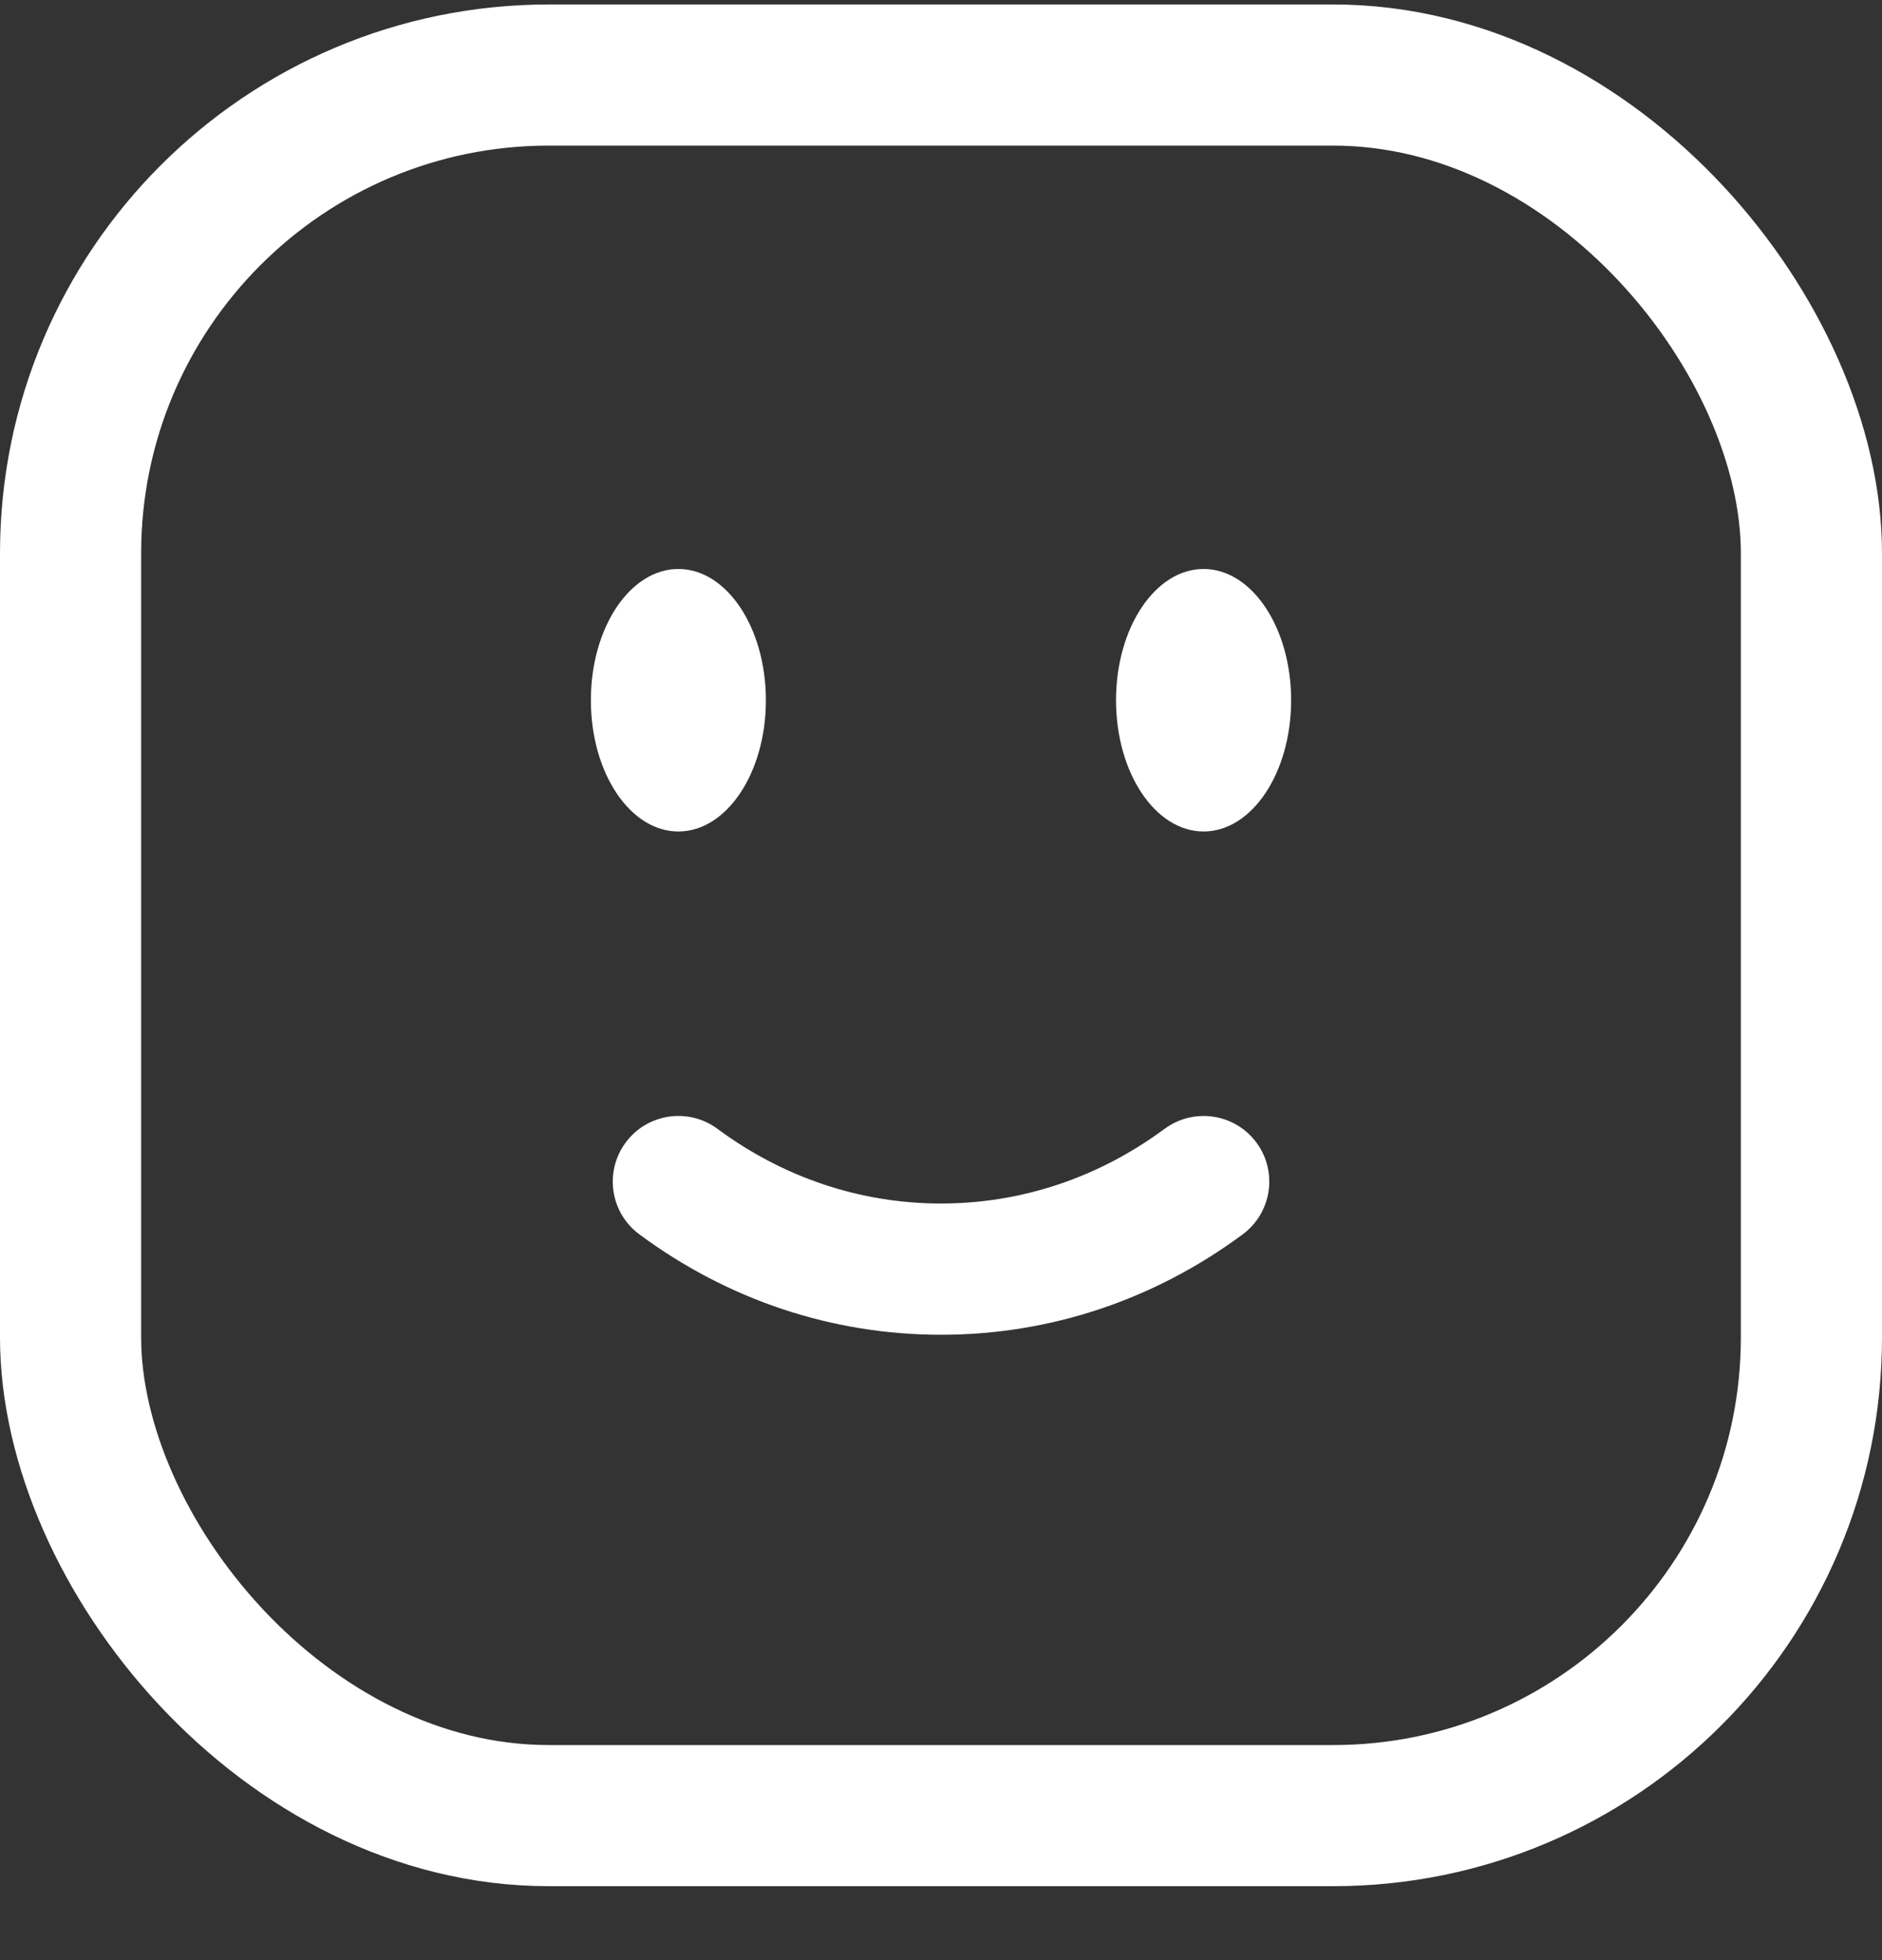
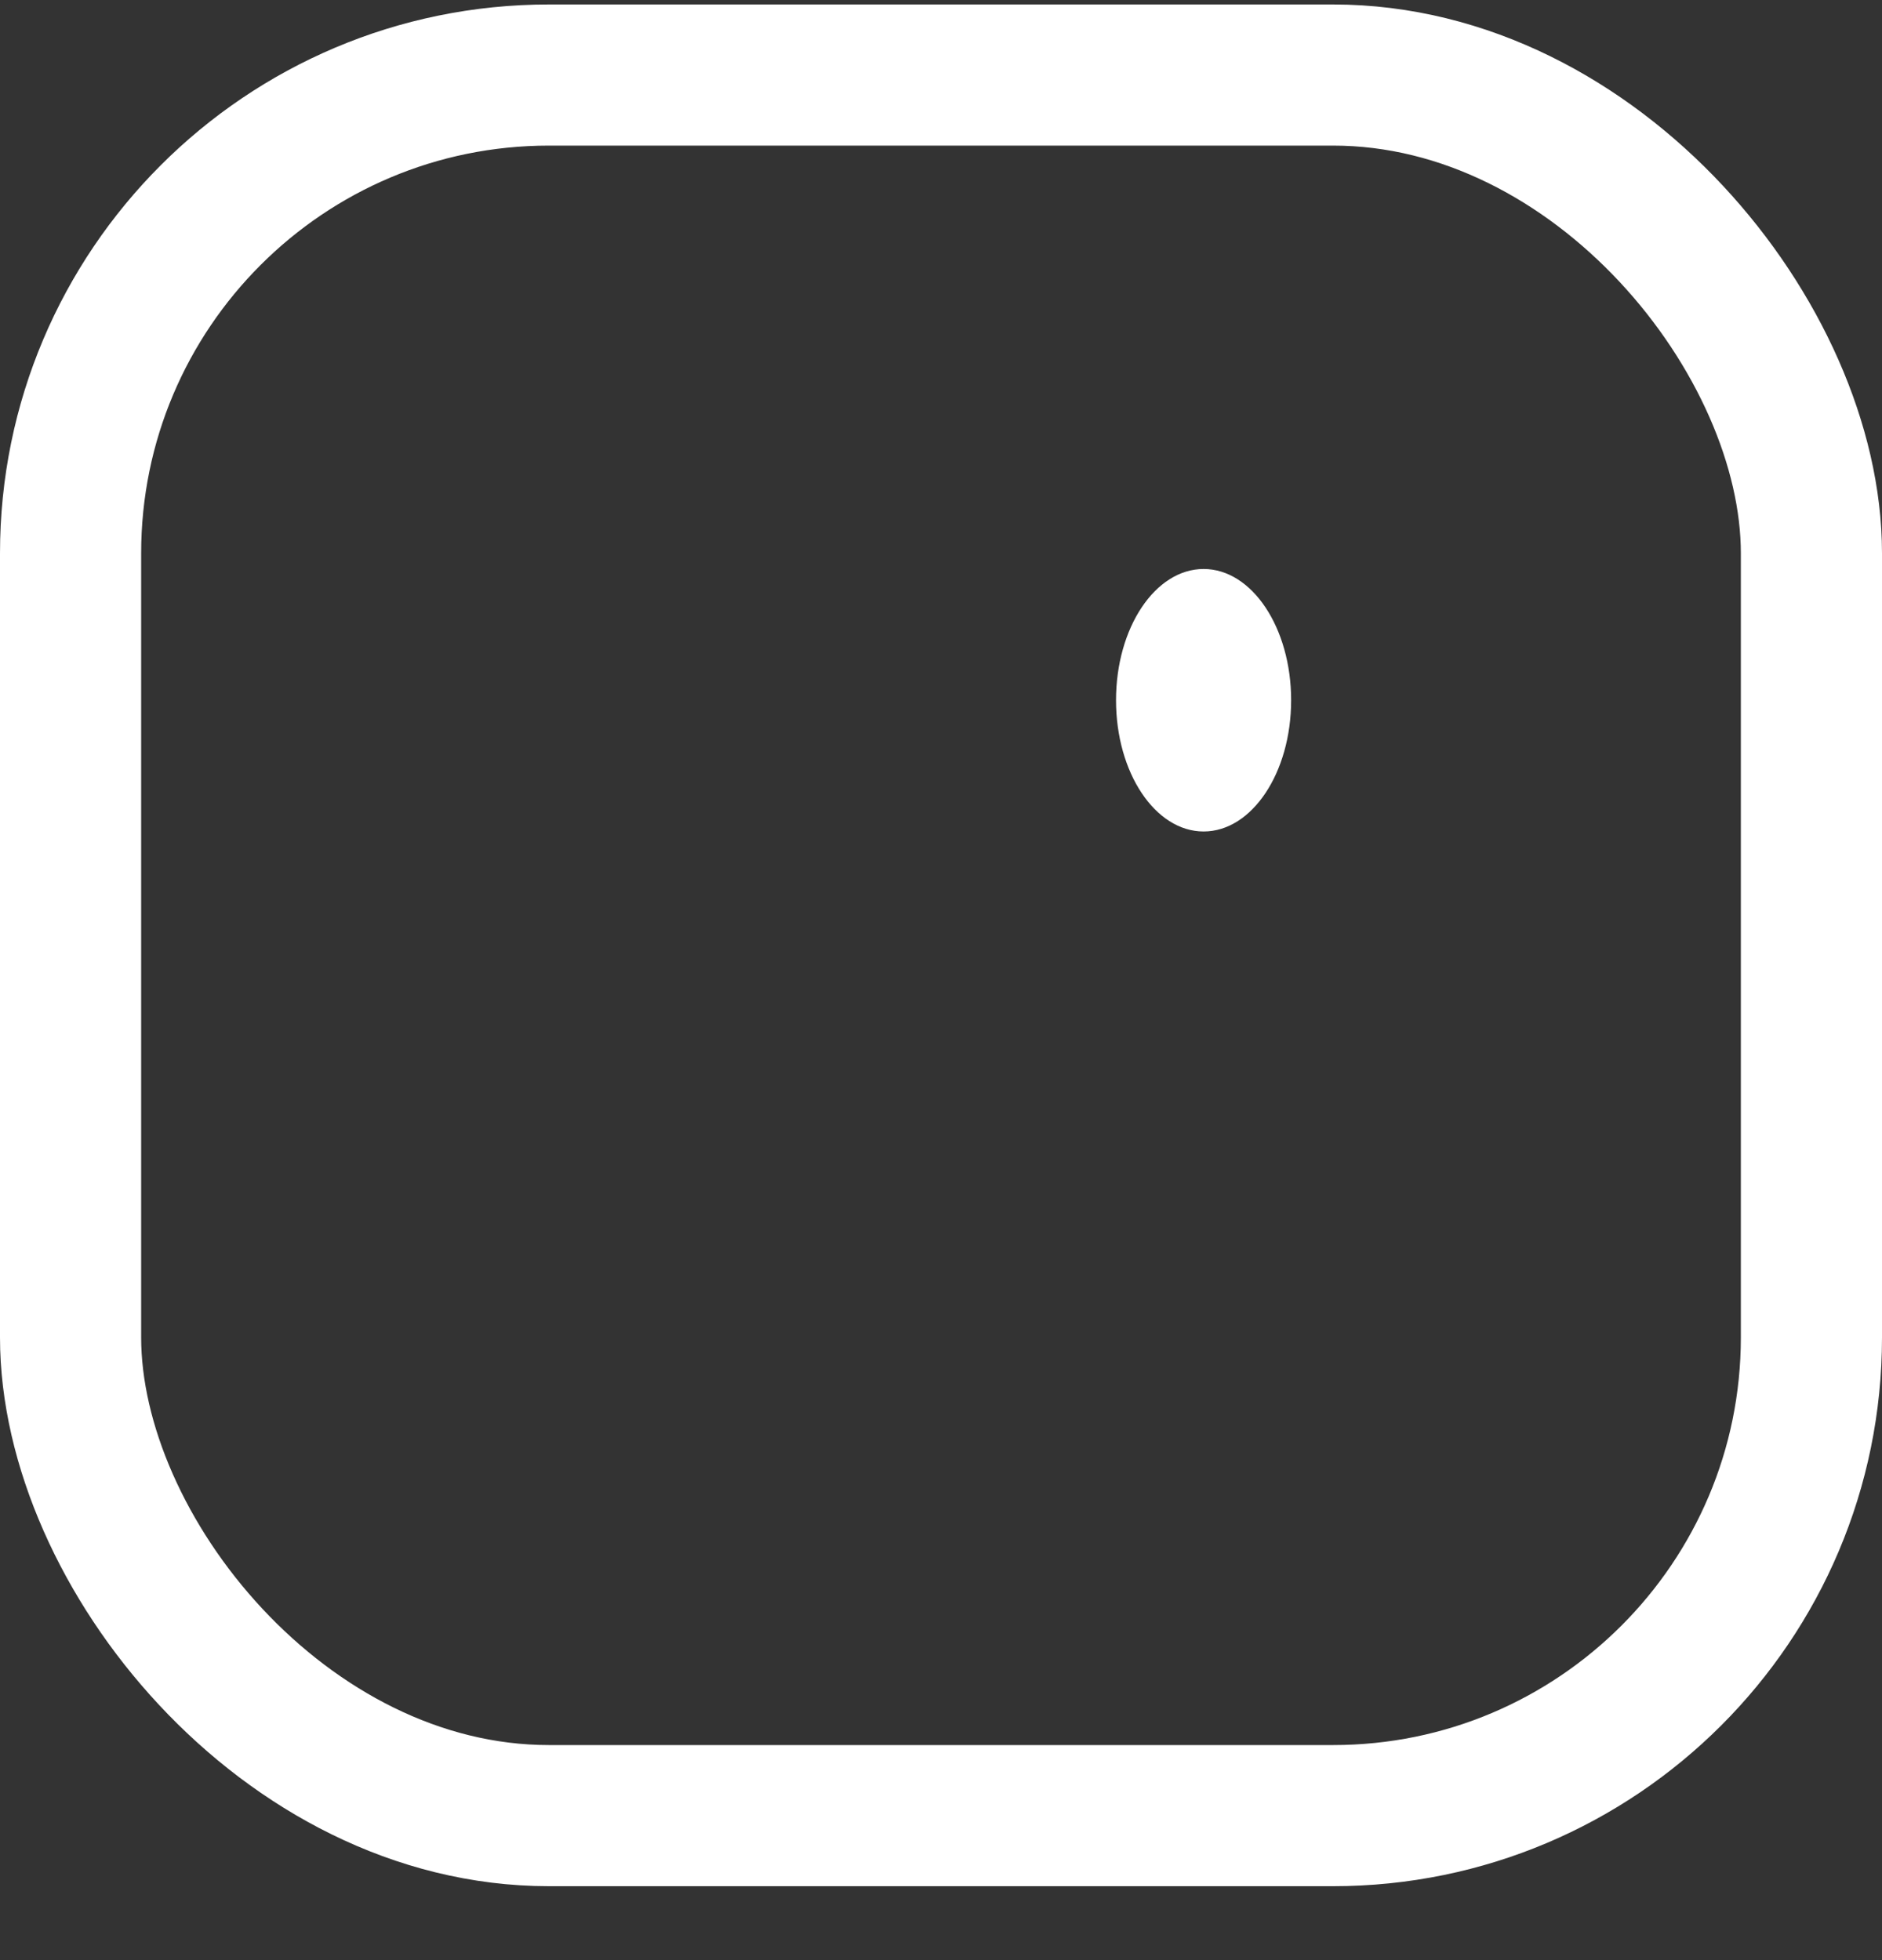
<svg xmlns="http://www.w3.org/2000/svg" width="24" height="25" viewBox="0 0 24 25" fill="none">
  <rect x="0" y="0" width="24" height="25" fill="#333333" stroke="none" />
-   <path d="M14.85 14.398C14.011 15.02 13.025 15.35 12 15.35C10.975 15.35 9.99 15.02 9.15 14.398C8.779 14.123 8.254 14.2 7.979 14.572C7.704 14.943 7.781 15.468 8.153 15.743C9.284 16.581 10.614 17.024 12.001 17.024C13.387 17.024 14.717 16.581 15.848 15.743C16.219 15.468 16.297 14.943 16.022 14.572C15.747 14.201 15.222 14.123 14.851 14.398H14.85Z" fill="white" />
  <path d="M15.349 10.605C15.965 10.605 16.465 9.856 16.465 8.931C16.465 8.006 15.965 7.257 15.349 7.257C14.732 7.257 14.232 8.006 14.232 8.931C14.232 9.856 14.732 10.605 15.349 10.605Z" fill="white" />
-   <path d="M8.651 10.605C9.267 10.605 9.767 9.856 9.767 8.931C9.767 8.006 9.267 7.257 8.651 7.257C8.034 7.257 7.535 8.006 7.535 8.931C7.535 9.856 8.034 10.605 8.651 10.605Z" fill="white" />
  <rect x="0.9" y="0.957" width="22.2" height="22.2" rx="6.1" stroke="white" stroke-width="1.8" />
</svg>